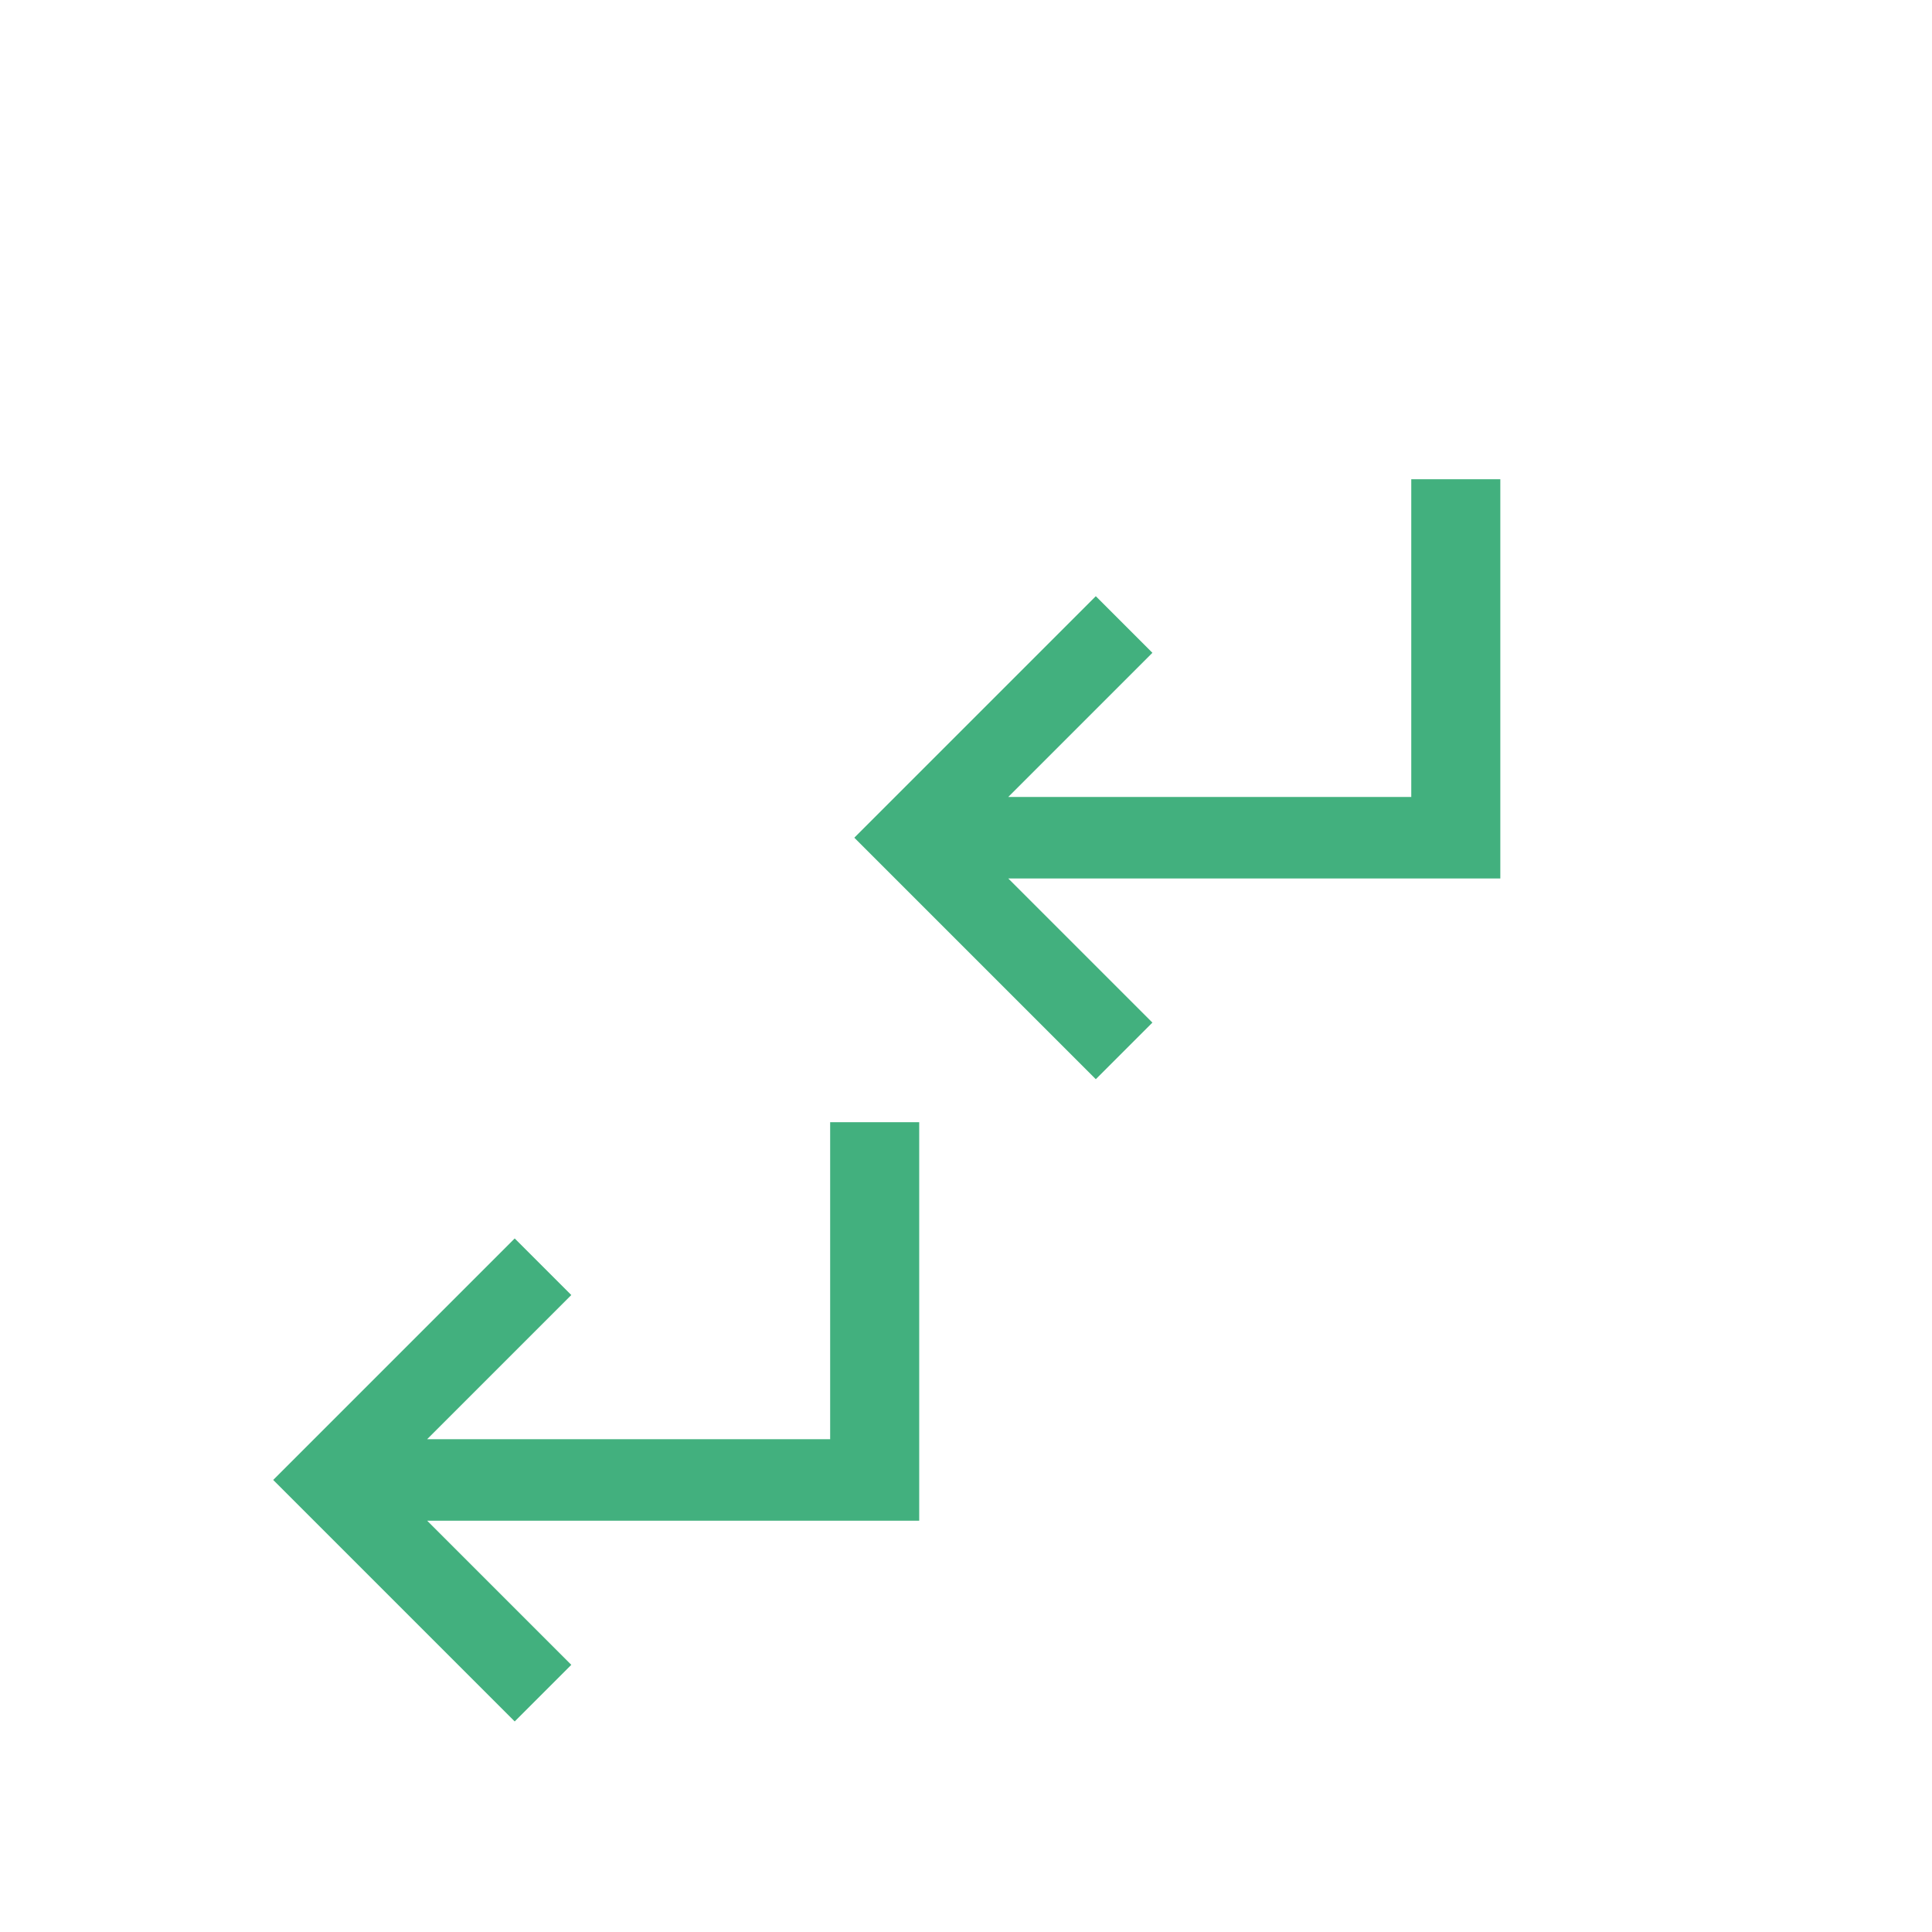
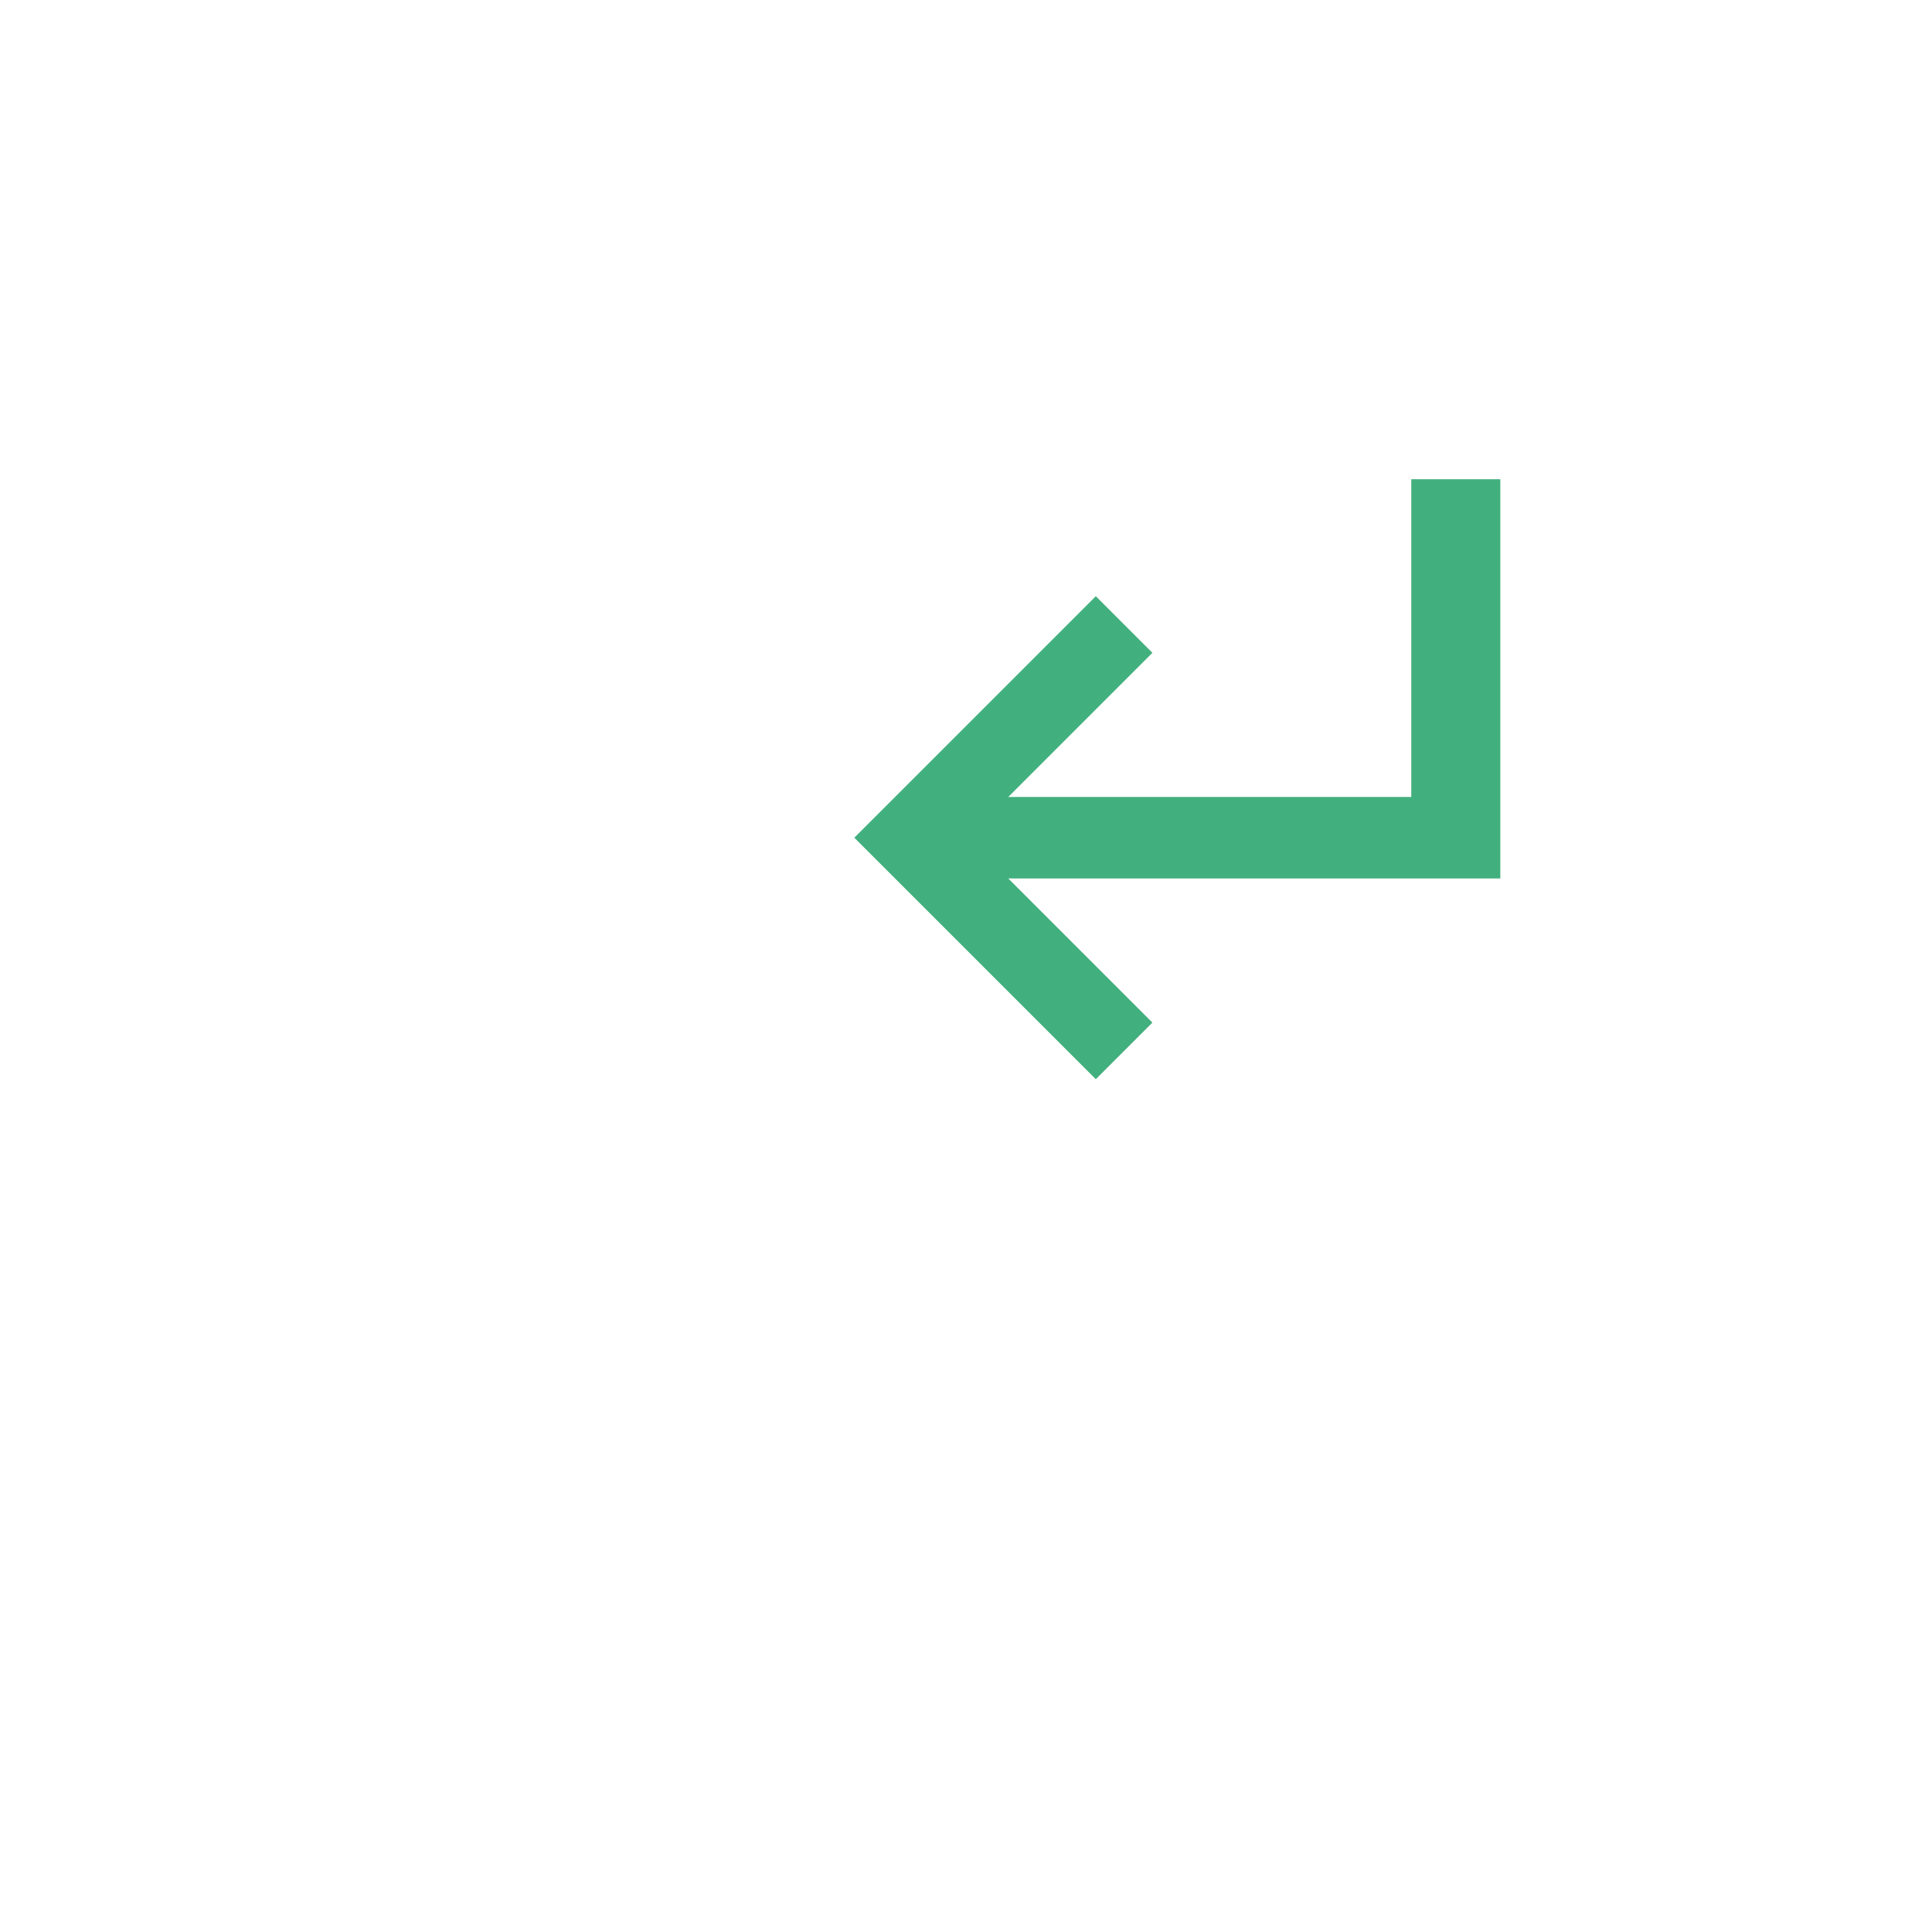
<svg xmlns="http://www.w3.org/2000/svg" viewBox="0 0 256 256" fill="#42B07E">
  <path d="M187,63.5v42.1h-53.4l19.1-19.1l-7.5-7.5l-32,32l32,32l7.5-7.5l-19.1-19.1h65.2V63.5H187z" />
-   <path d="M110,148.6v42.1H56.6l19.1-19.1l-7.5-7.5l-32,32l32,32l7.5-7.5l-19.1-19.1h65.2v-52.8H110z" />
</svg>